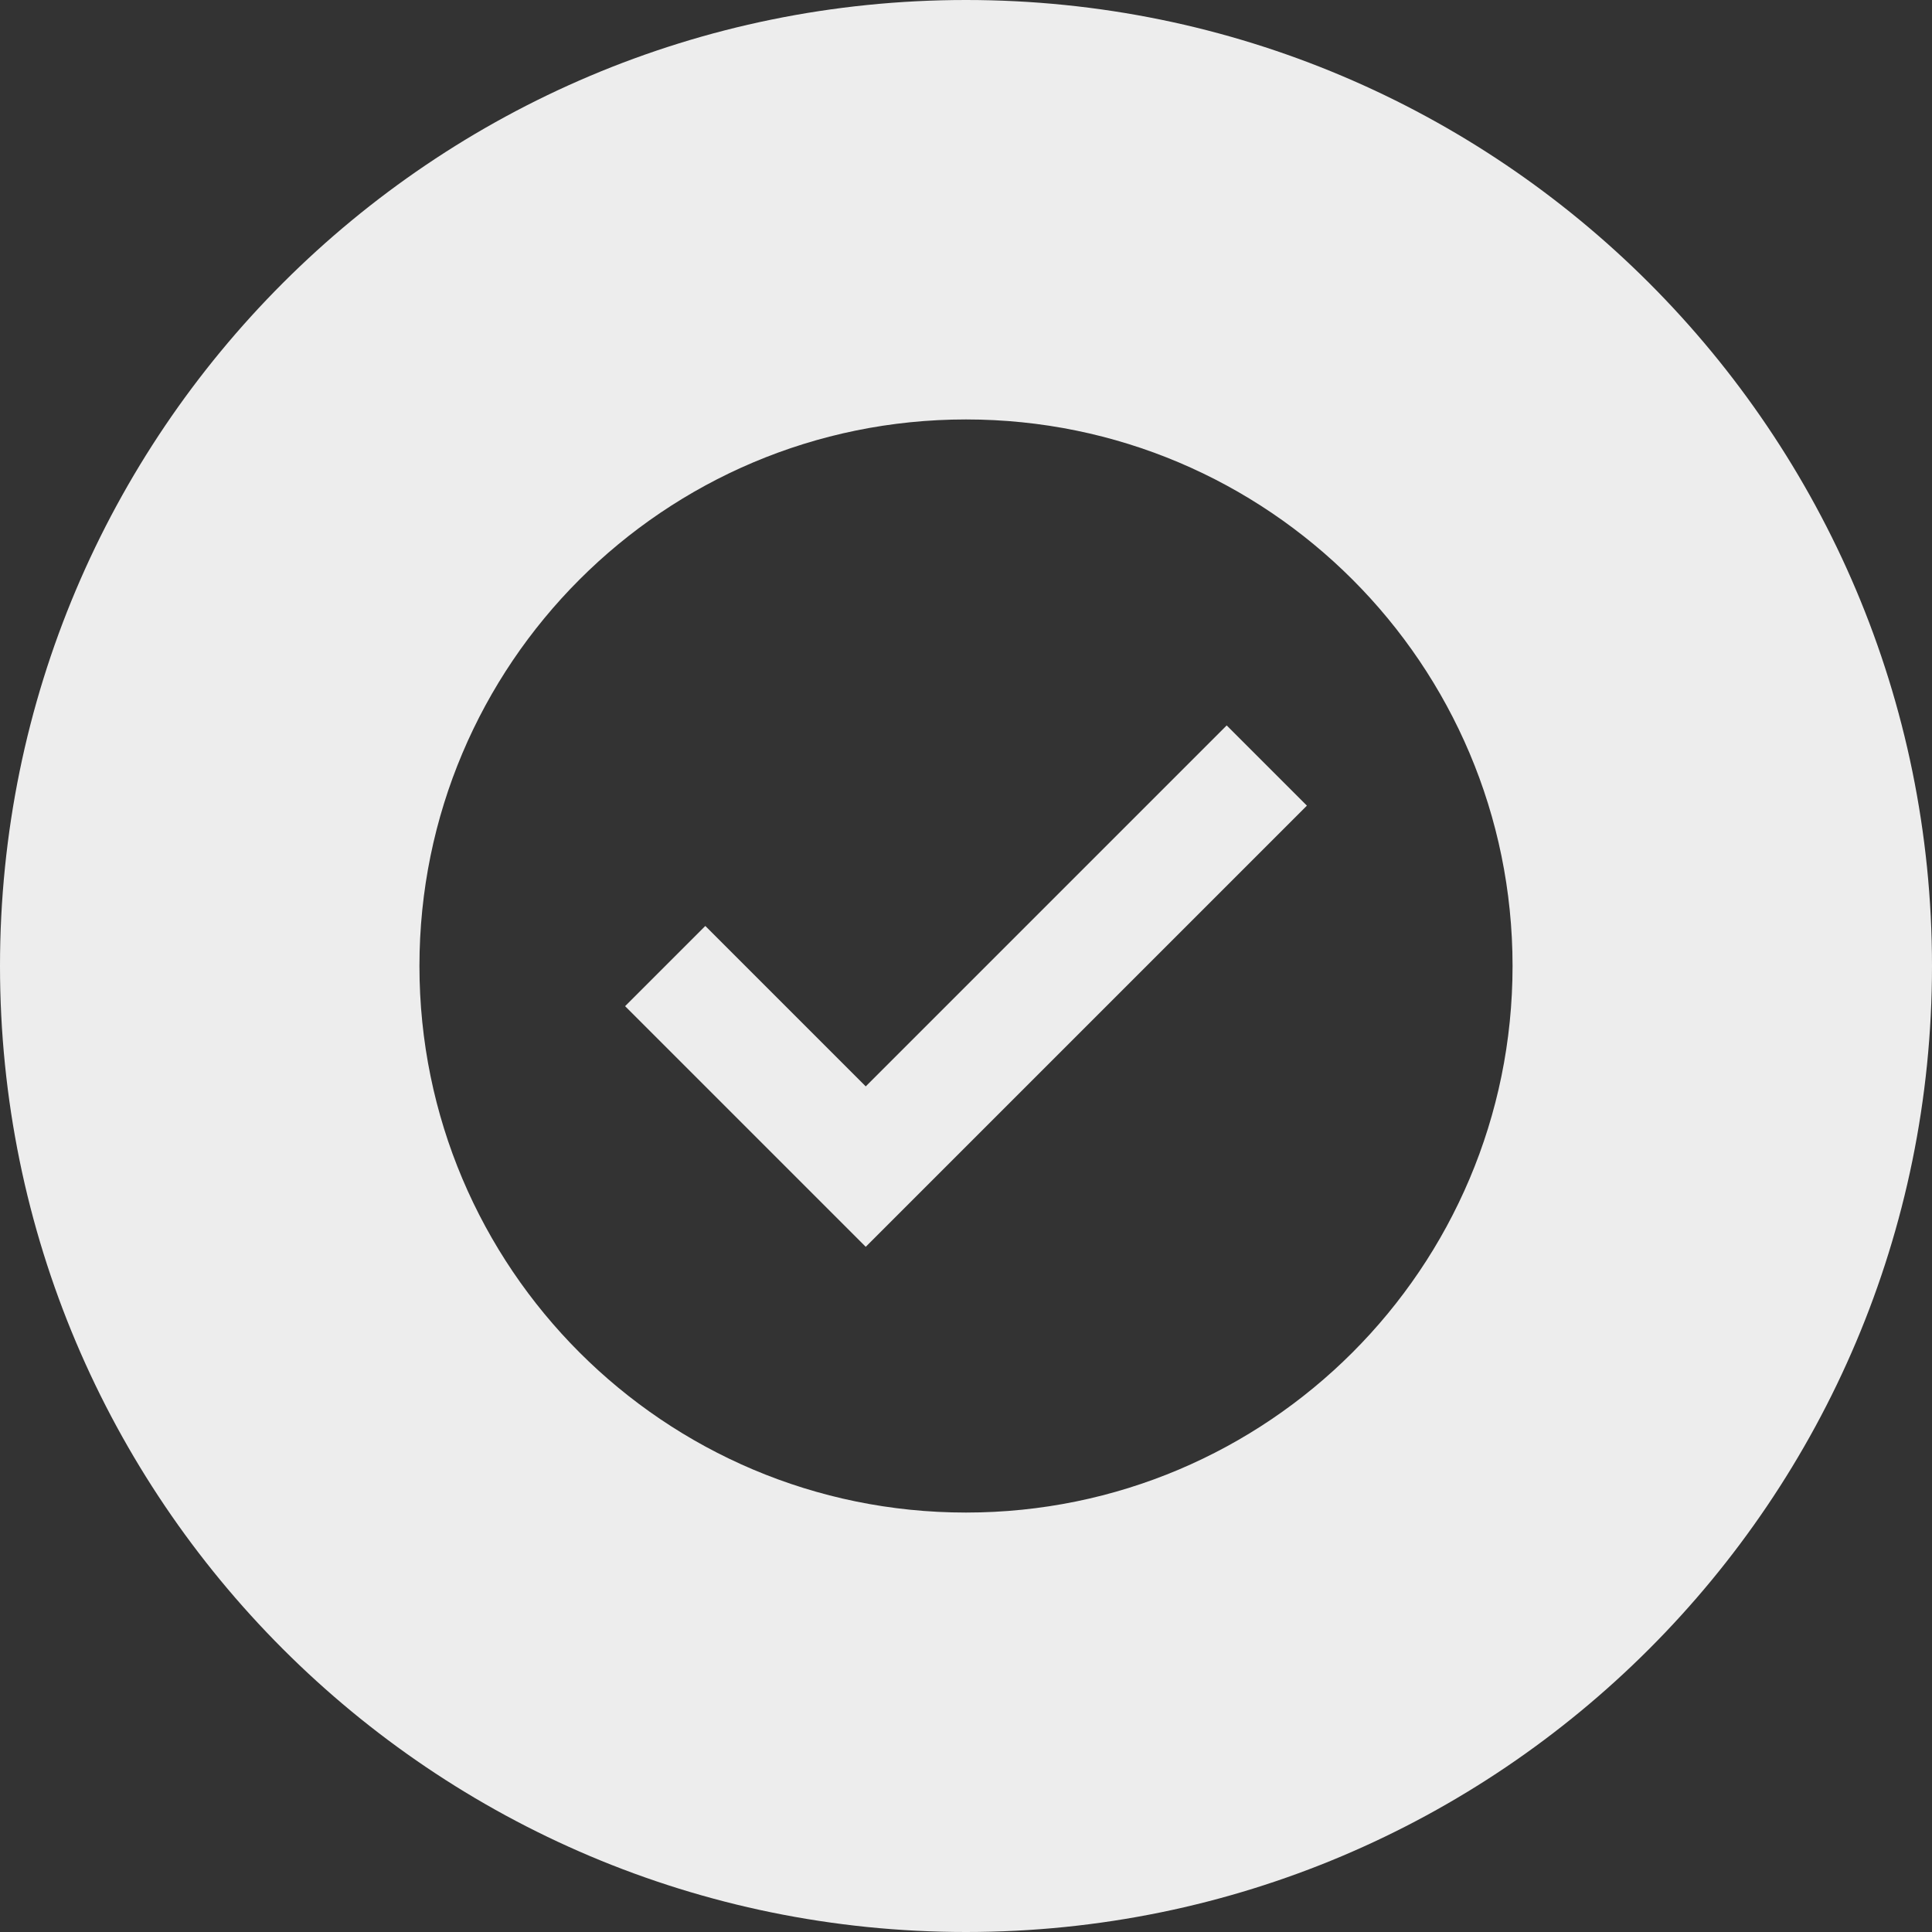
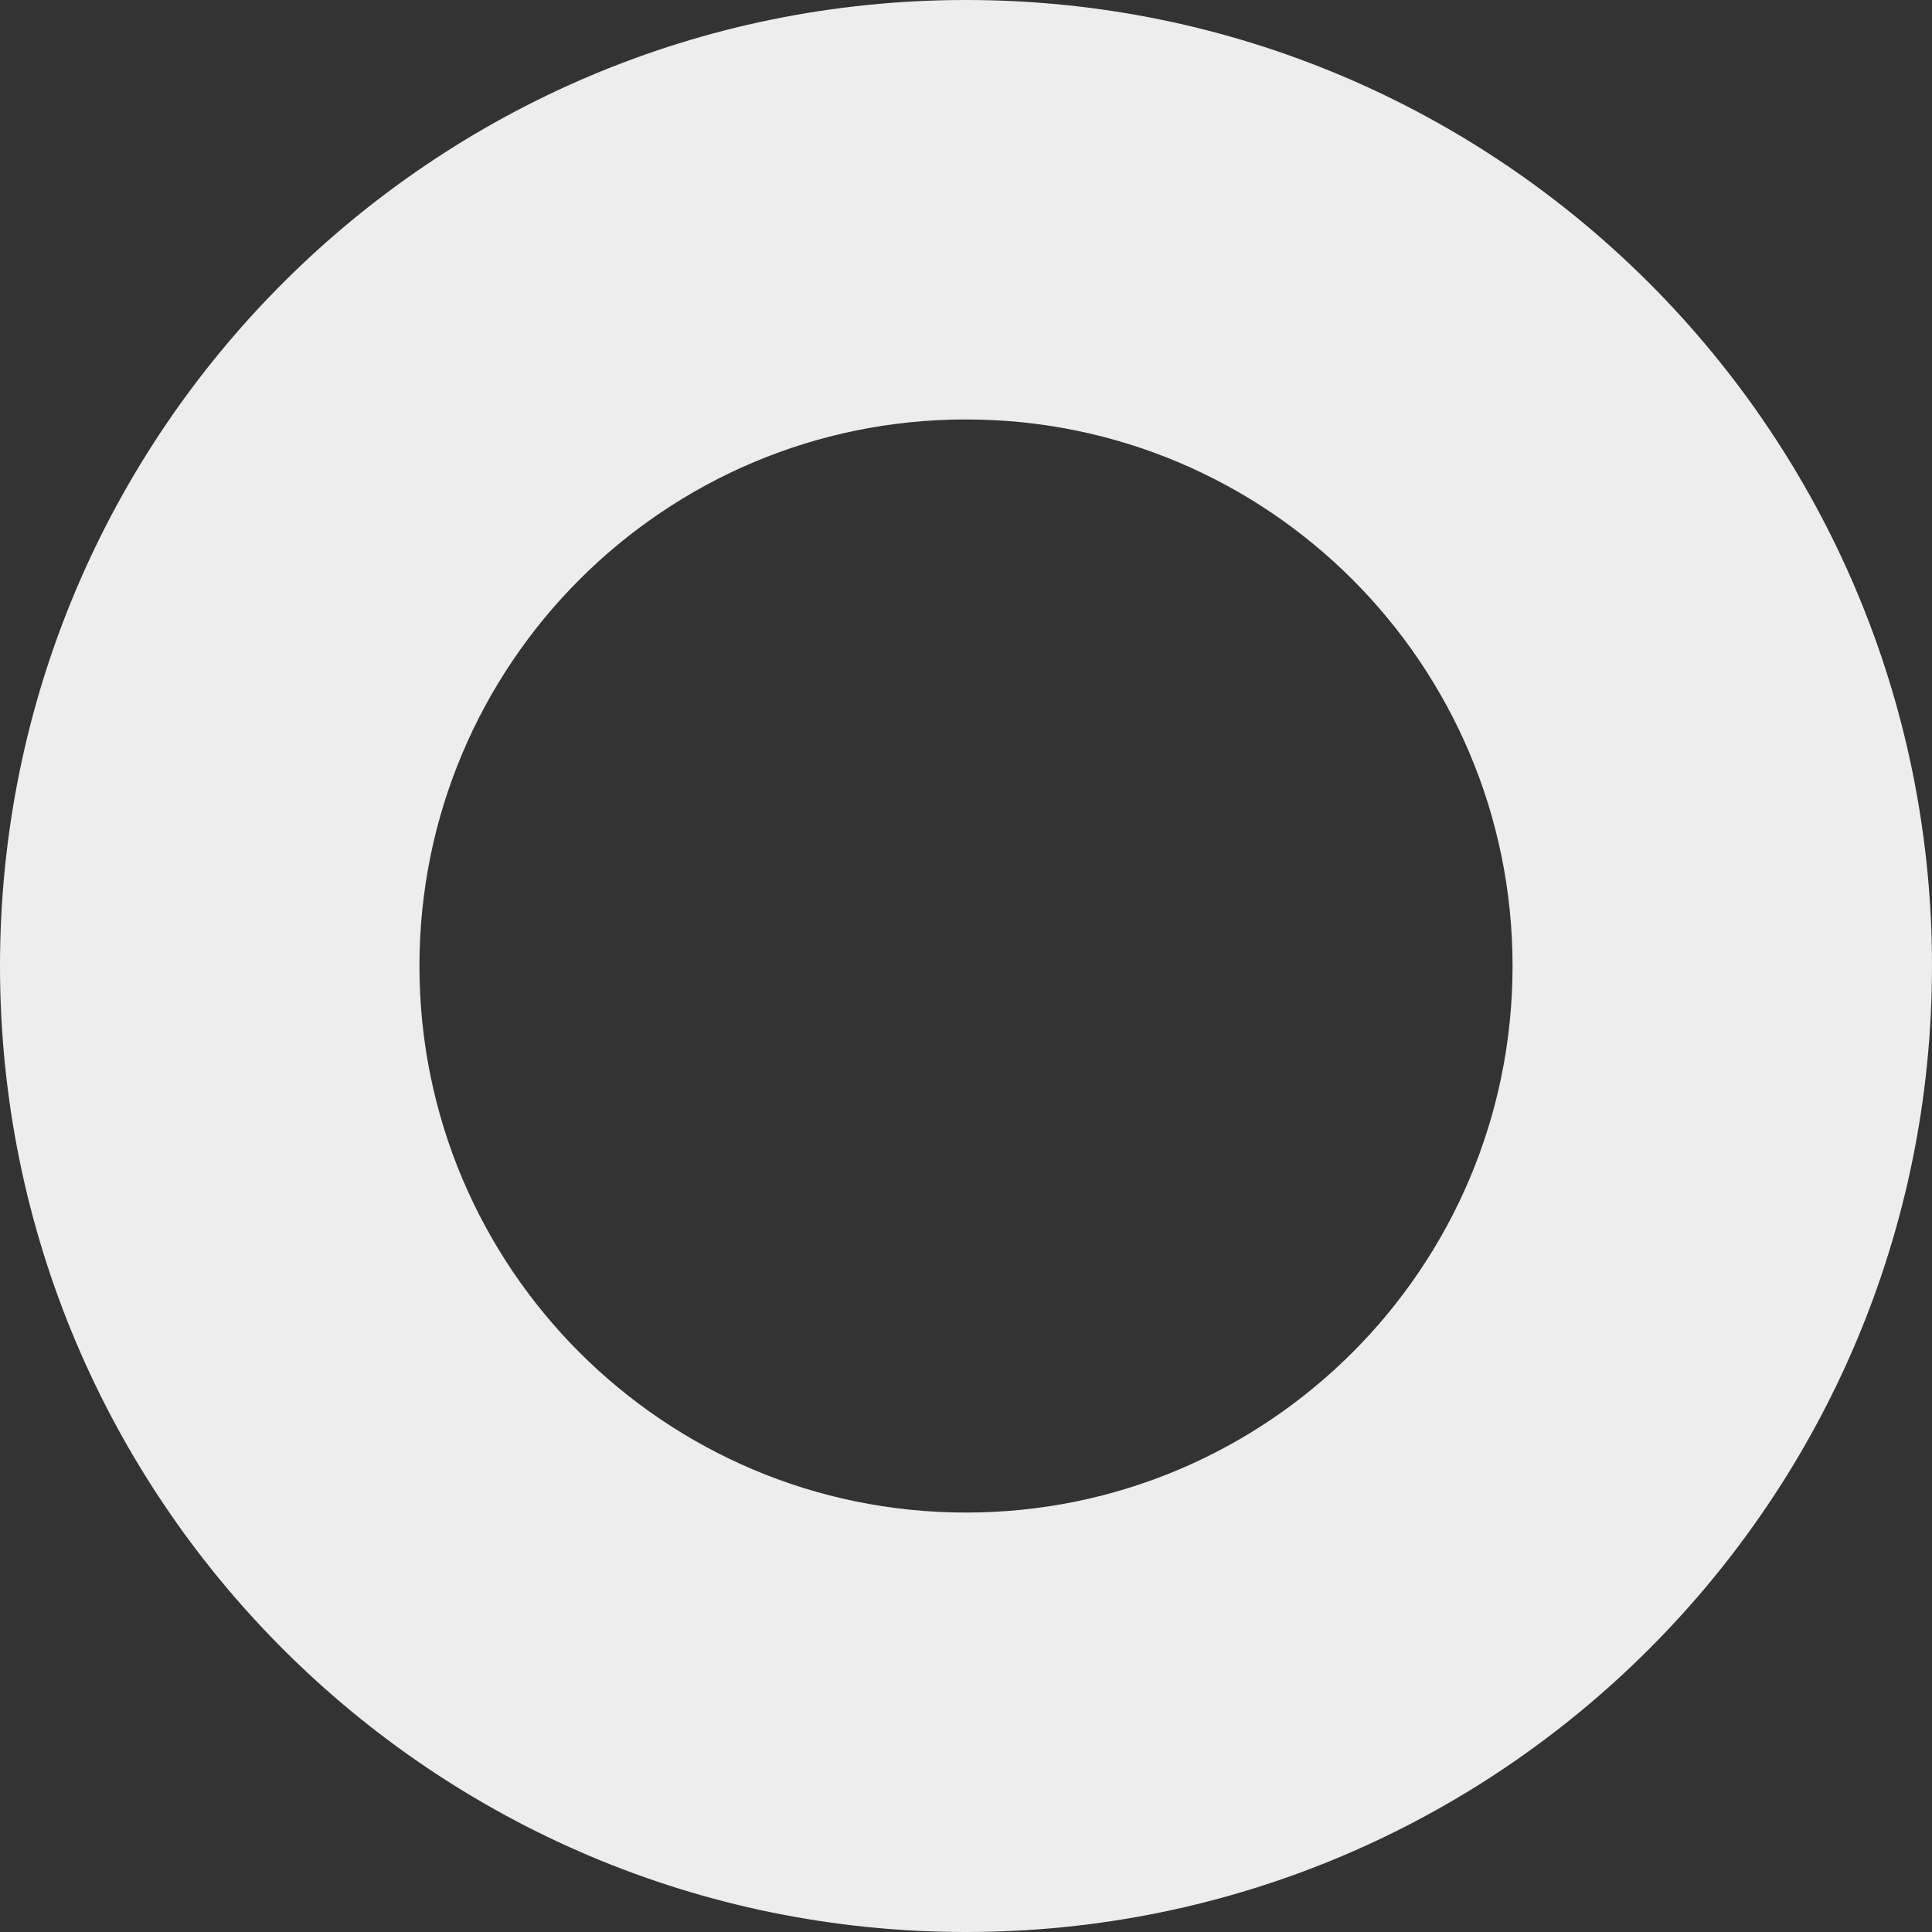
<svg xmlns="http://www.w3.org/2000/svg" width="29" height="29" viewBox="0 0 29 29" fill="none">
  <rect x="0" y="0" width="29" height="29" fill="#333333" stroke="none" />
  <g clip-path="url(#clip0_181_28)">
    <path d="M14.5 0C6.492 0 0 6.492 0 14.5C0 22.508 6.492 29 14.5 29C22.508 29 29 22.508 29 14.5C29 6.492 22.508 0 14.5 0ZM14.5 22.704C9.969 22.704 6.296 19.031 6.296 14.5C6.296 9.969 9.969 6.296 14.5 6.296C19.031 6.296 22.704 9.969 22.704 14.5C22.704 19.031 19.031 22.704 14.5 22.704Z" fill="#EDEDED" />
-     <path d="M12.995 18.715L9.383 15.103L10.587 13.899L12.995 16.307L18.413 10.889L19.617 12.093L12.995 18.715Z" fill="#EDEDED" />
  </g>
  <defs>
    <clipPath id="clip0_181_28">
      <rect width="29" height="29" fill="white" />
    </clipPath>
  </defs>
</svg>